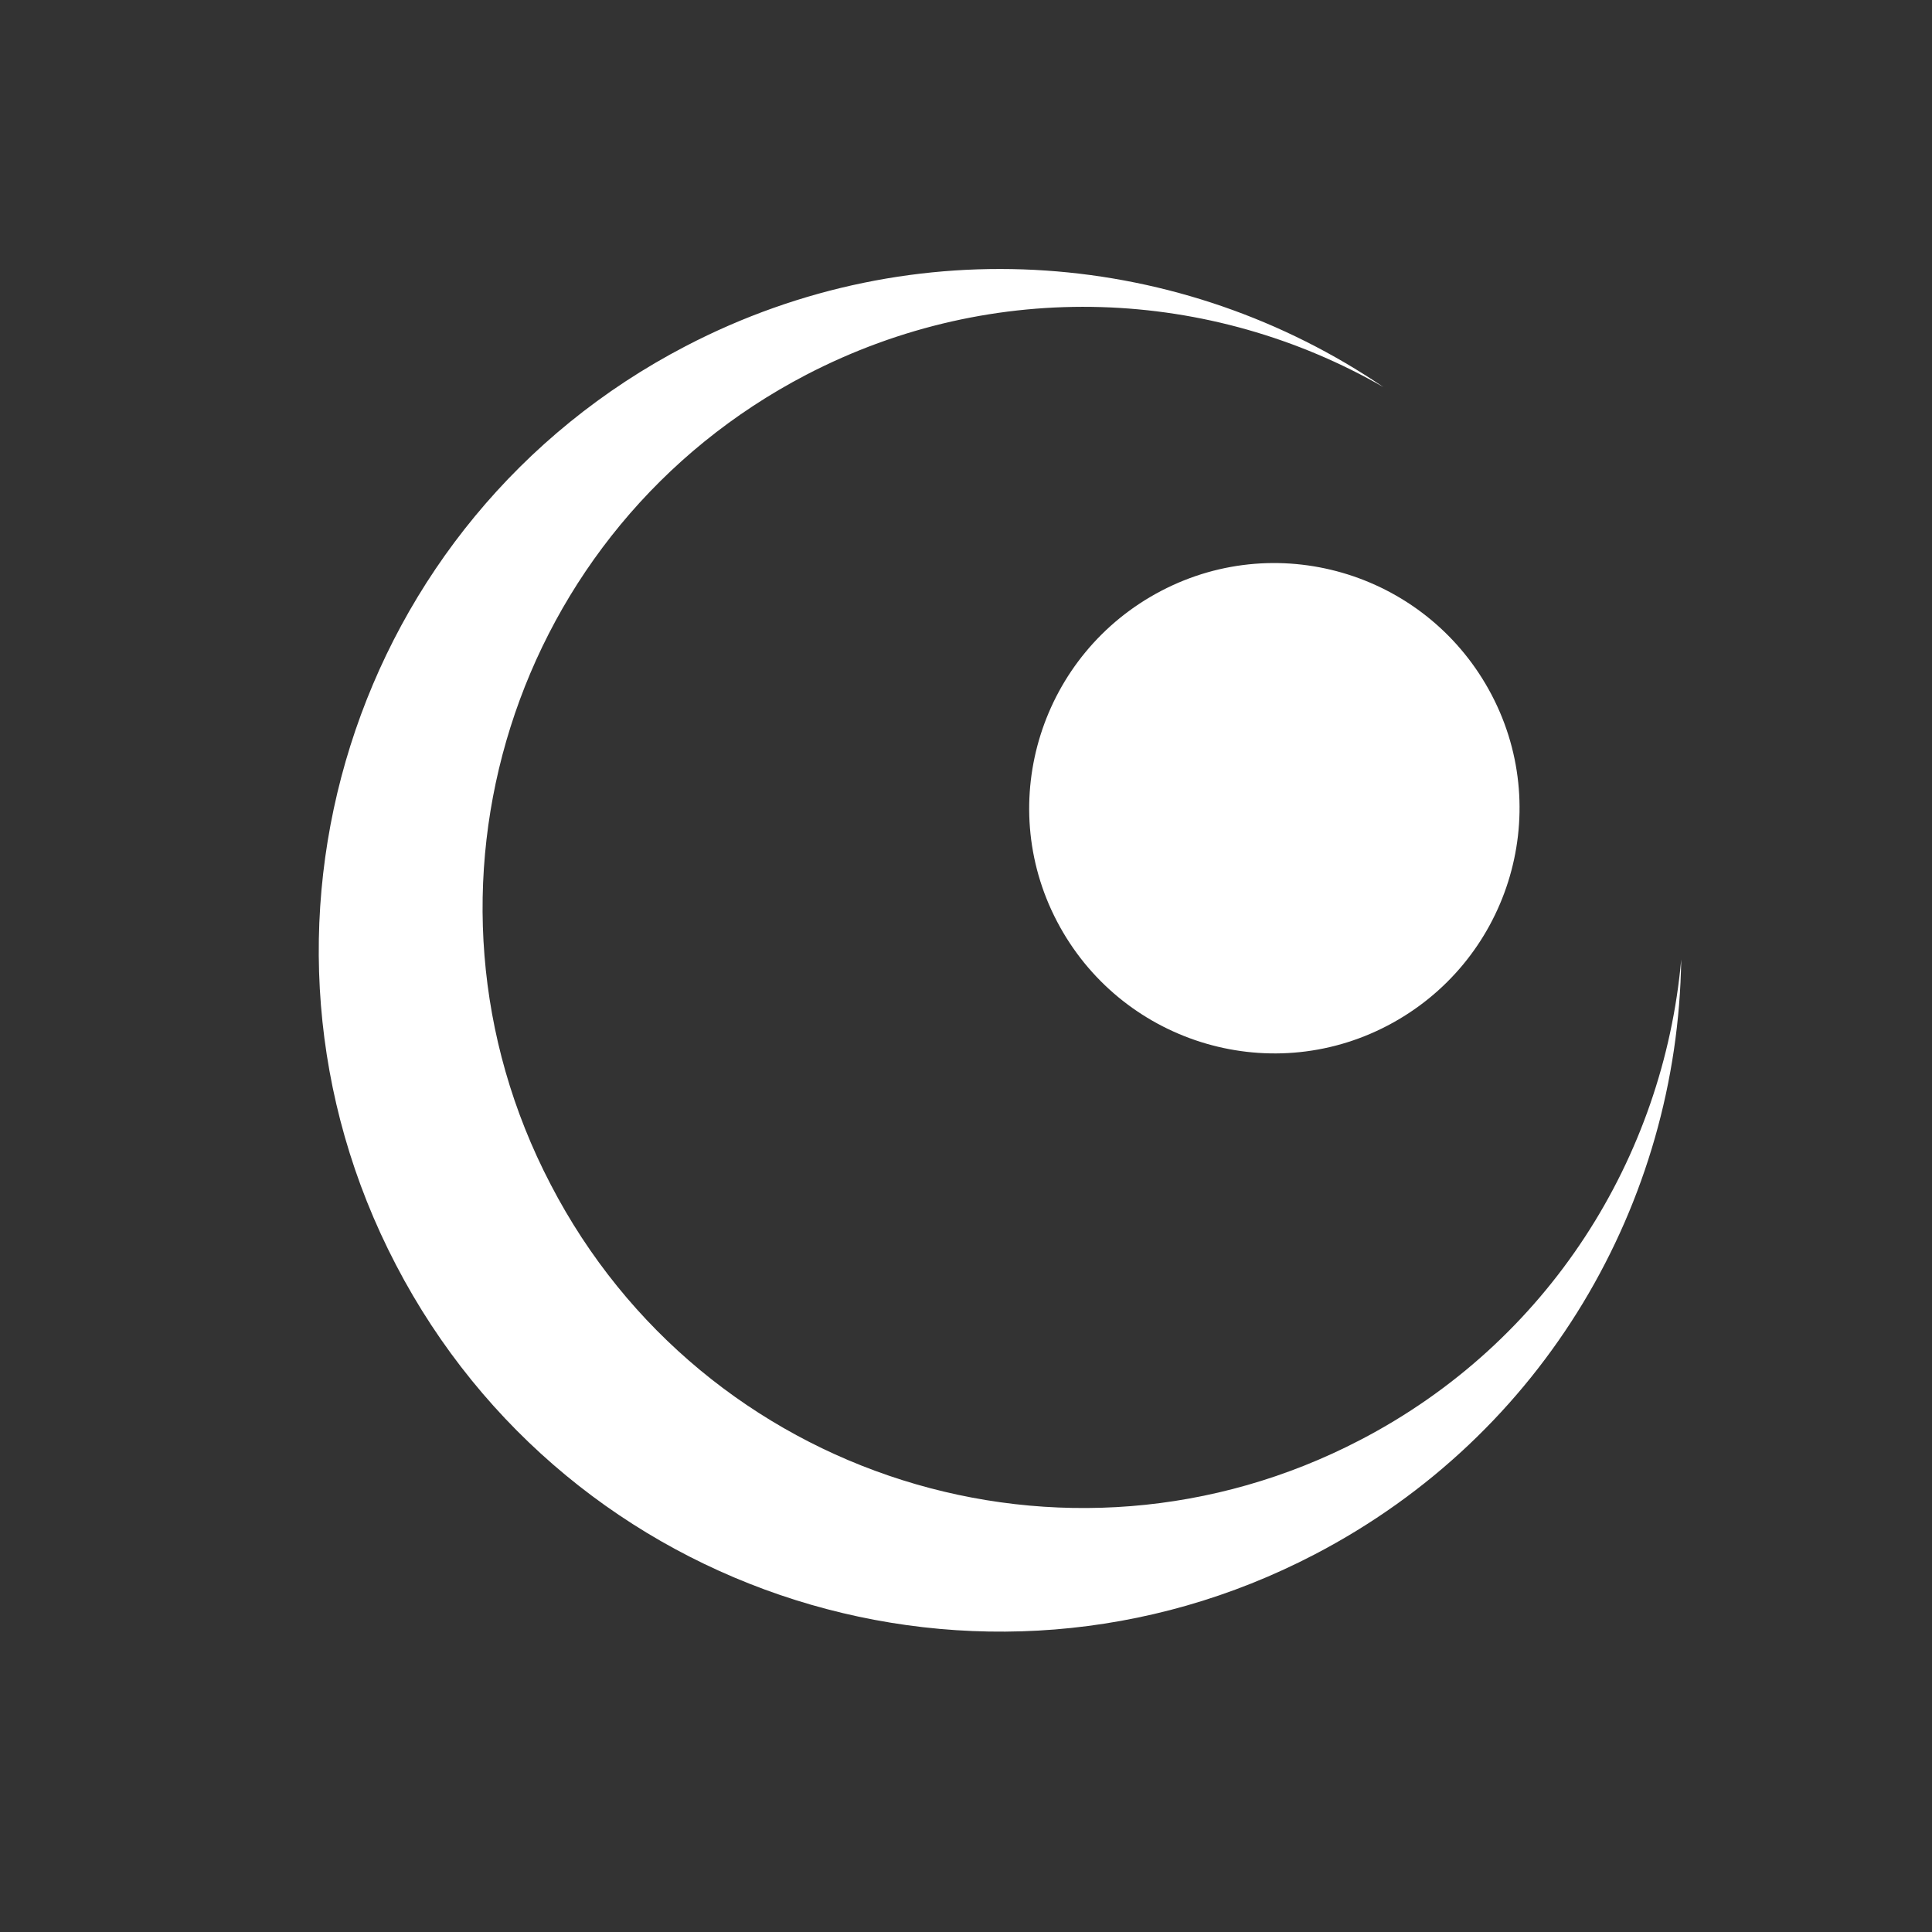
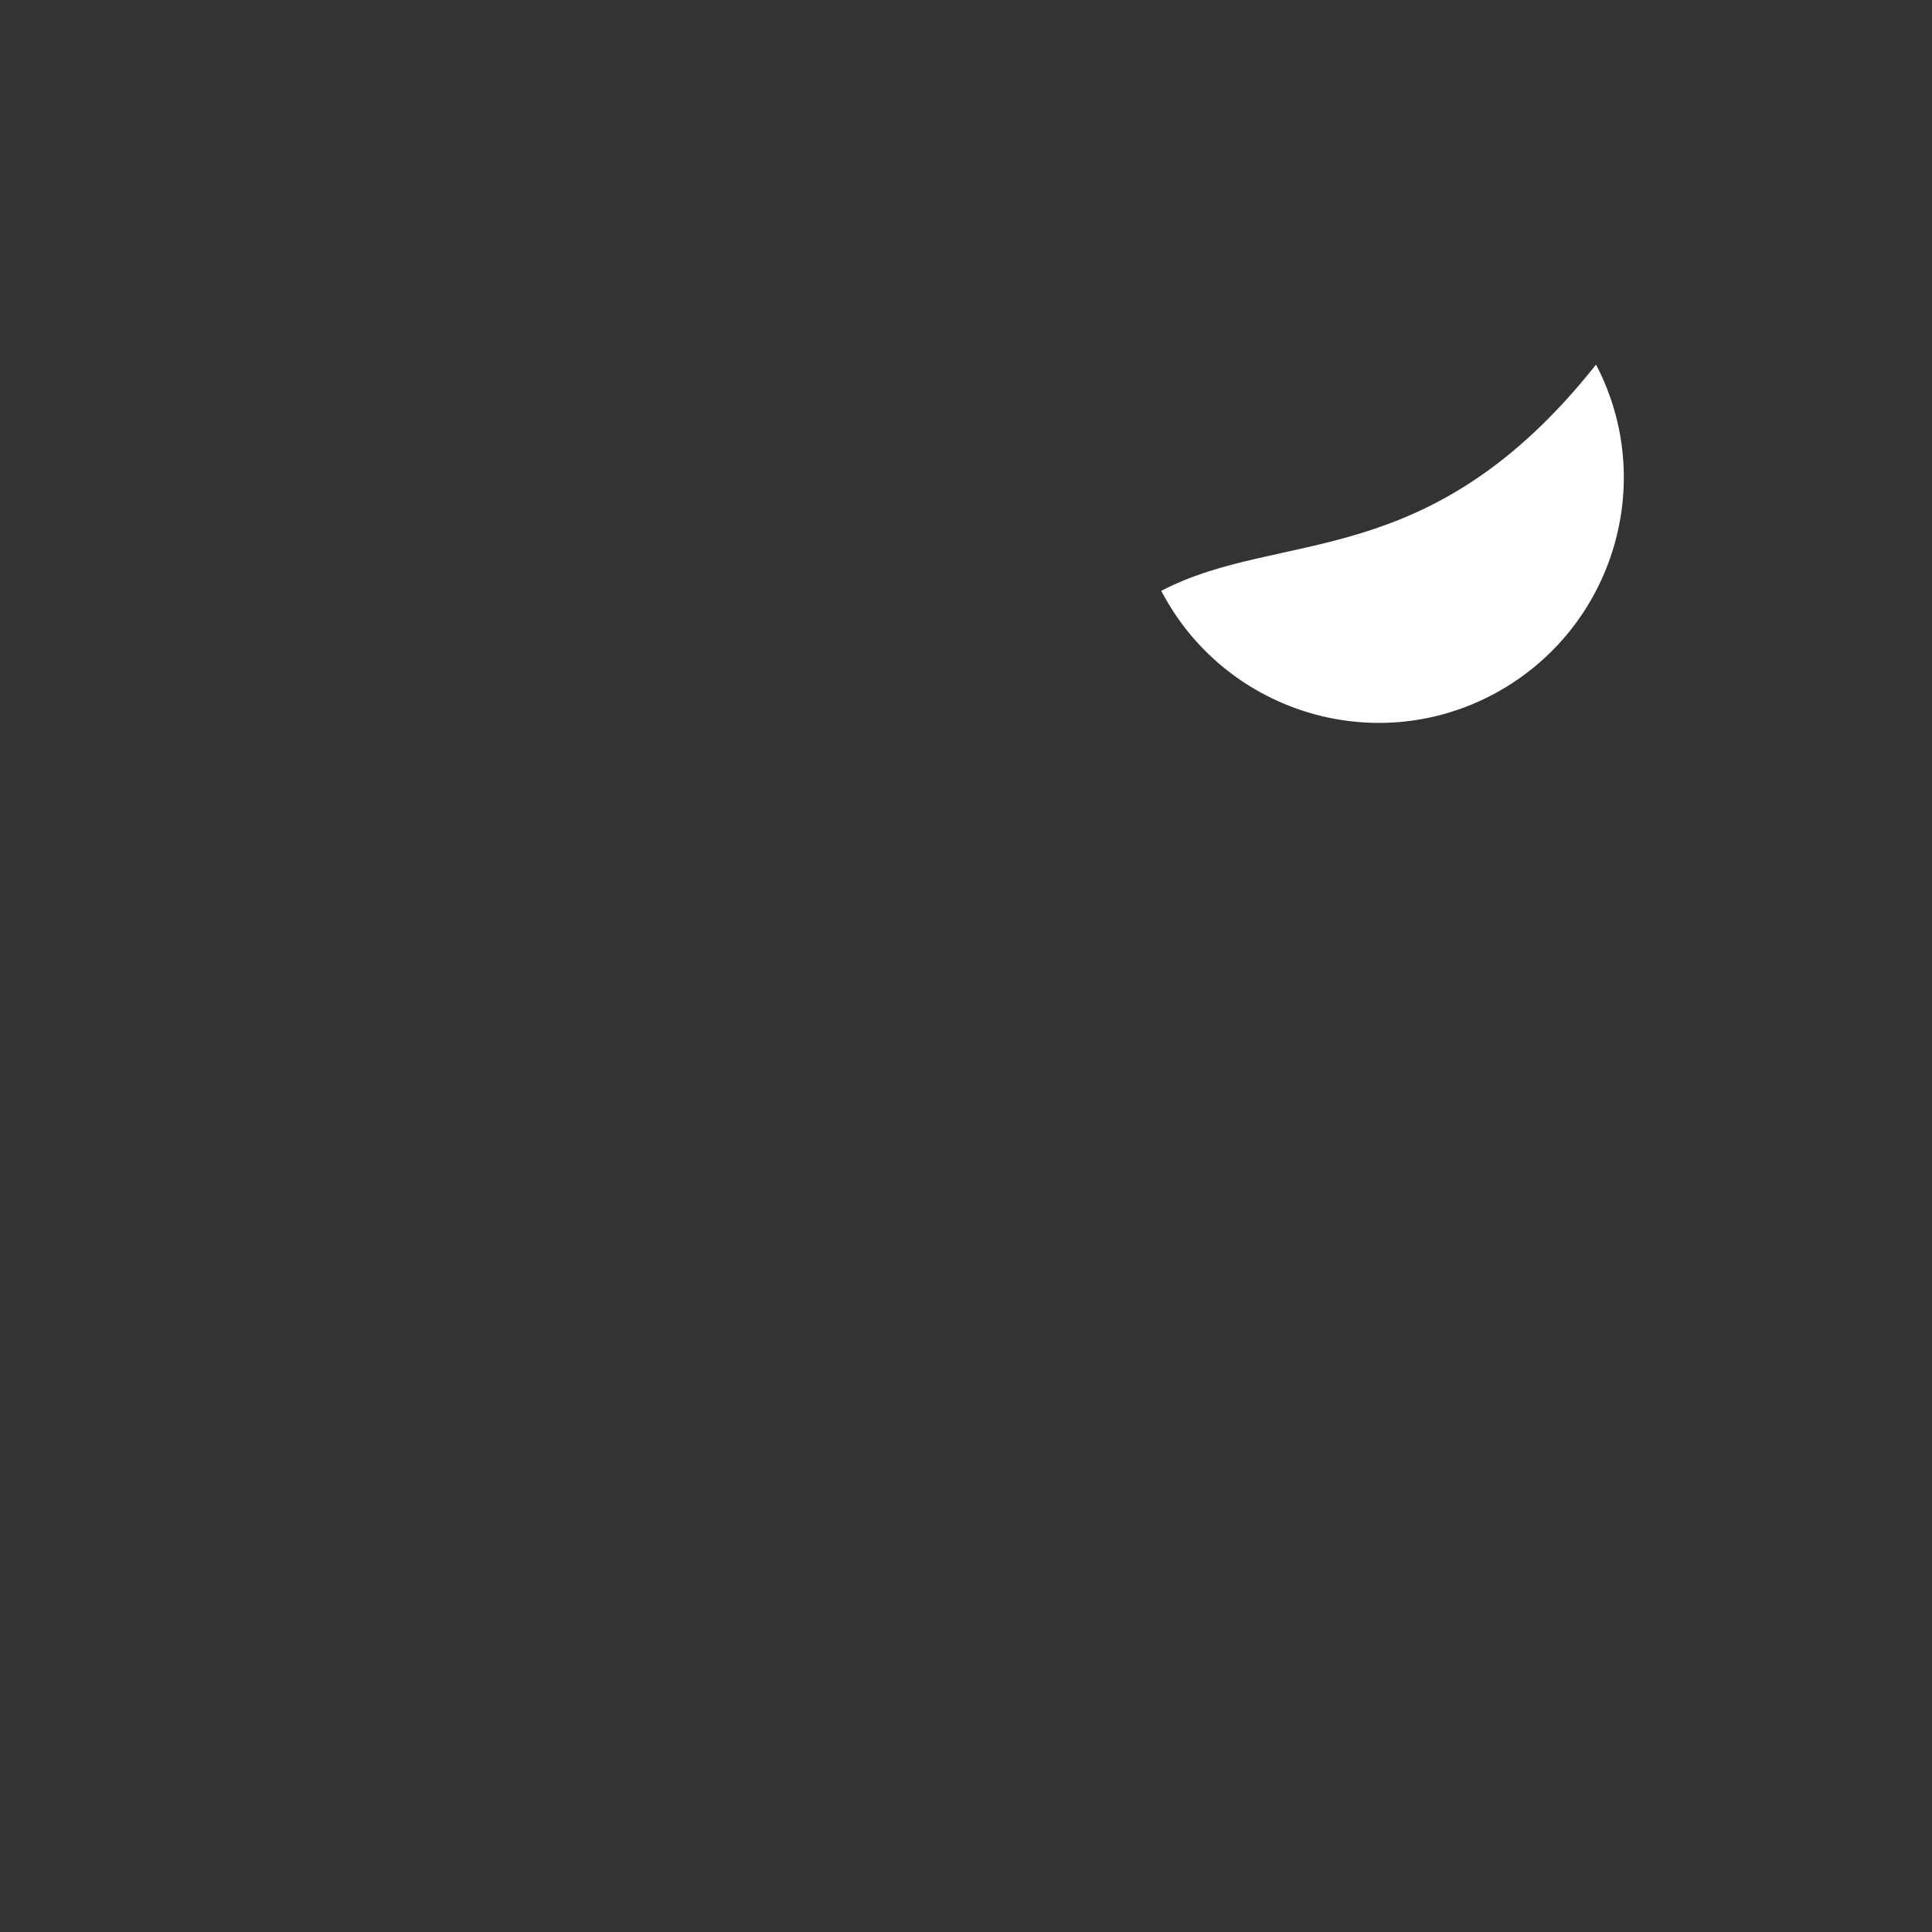
<svg xmlns="http://www.w3.org/2000/svg" version="1.1" id="Layer_1" x="0px" y="0px" viewBox="0 0 283.5 283.5" style="enable-background:new 0 0 283.5 283.5;" xml:space="preserve">
  <rect x="0" y="0" width="283.5" height="283.5" fill="#333333" stroke="none" />
  <style type="text/css"> .st0{fill:#FFFFFF;} </style>
  <g>
-     <path class="st0" d="M199.6,211.3c-43.2,22.5-96.4,5.7-118.8-37.5C58.3,130.7,75.1,77.5,118.3,55c27.7-14.4,59.5-12.7,84.7,1.8 c-29.4-20-68.6-23.6-102.4-6c-49,25.5-68,85.9-42.5,134.8c25.5,49,85.9,68,134.8,42.5c33.8-17.6,53.3-51.7,53.8-87.3 C244.1,169.8,227.3,196.9,199.6,211.3z" />
-     <path class="st0" d="M170.4,86.7c-17.6,9.2-24.5,30.9-15.3,48.5c9.2,17.6,30.9,24.5,48.5,15.3c17.6-9.2,24.5-30.9,15.3-48.5 C209.7,84.4,188,77.5,170.4,86.7z" />
+     <path class="st0" d="M170.4,86.7c9.2,17.6,30.9,24.5,48.5,15.3c17.6-9.2,24.5-30.9,15.3-48.5 C209.7,84.4,188,77.5,170.4,86.7z" />
  </g>
</svg>